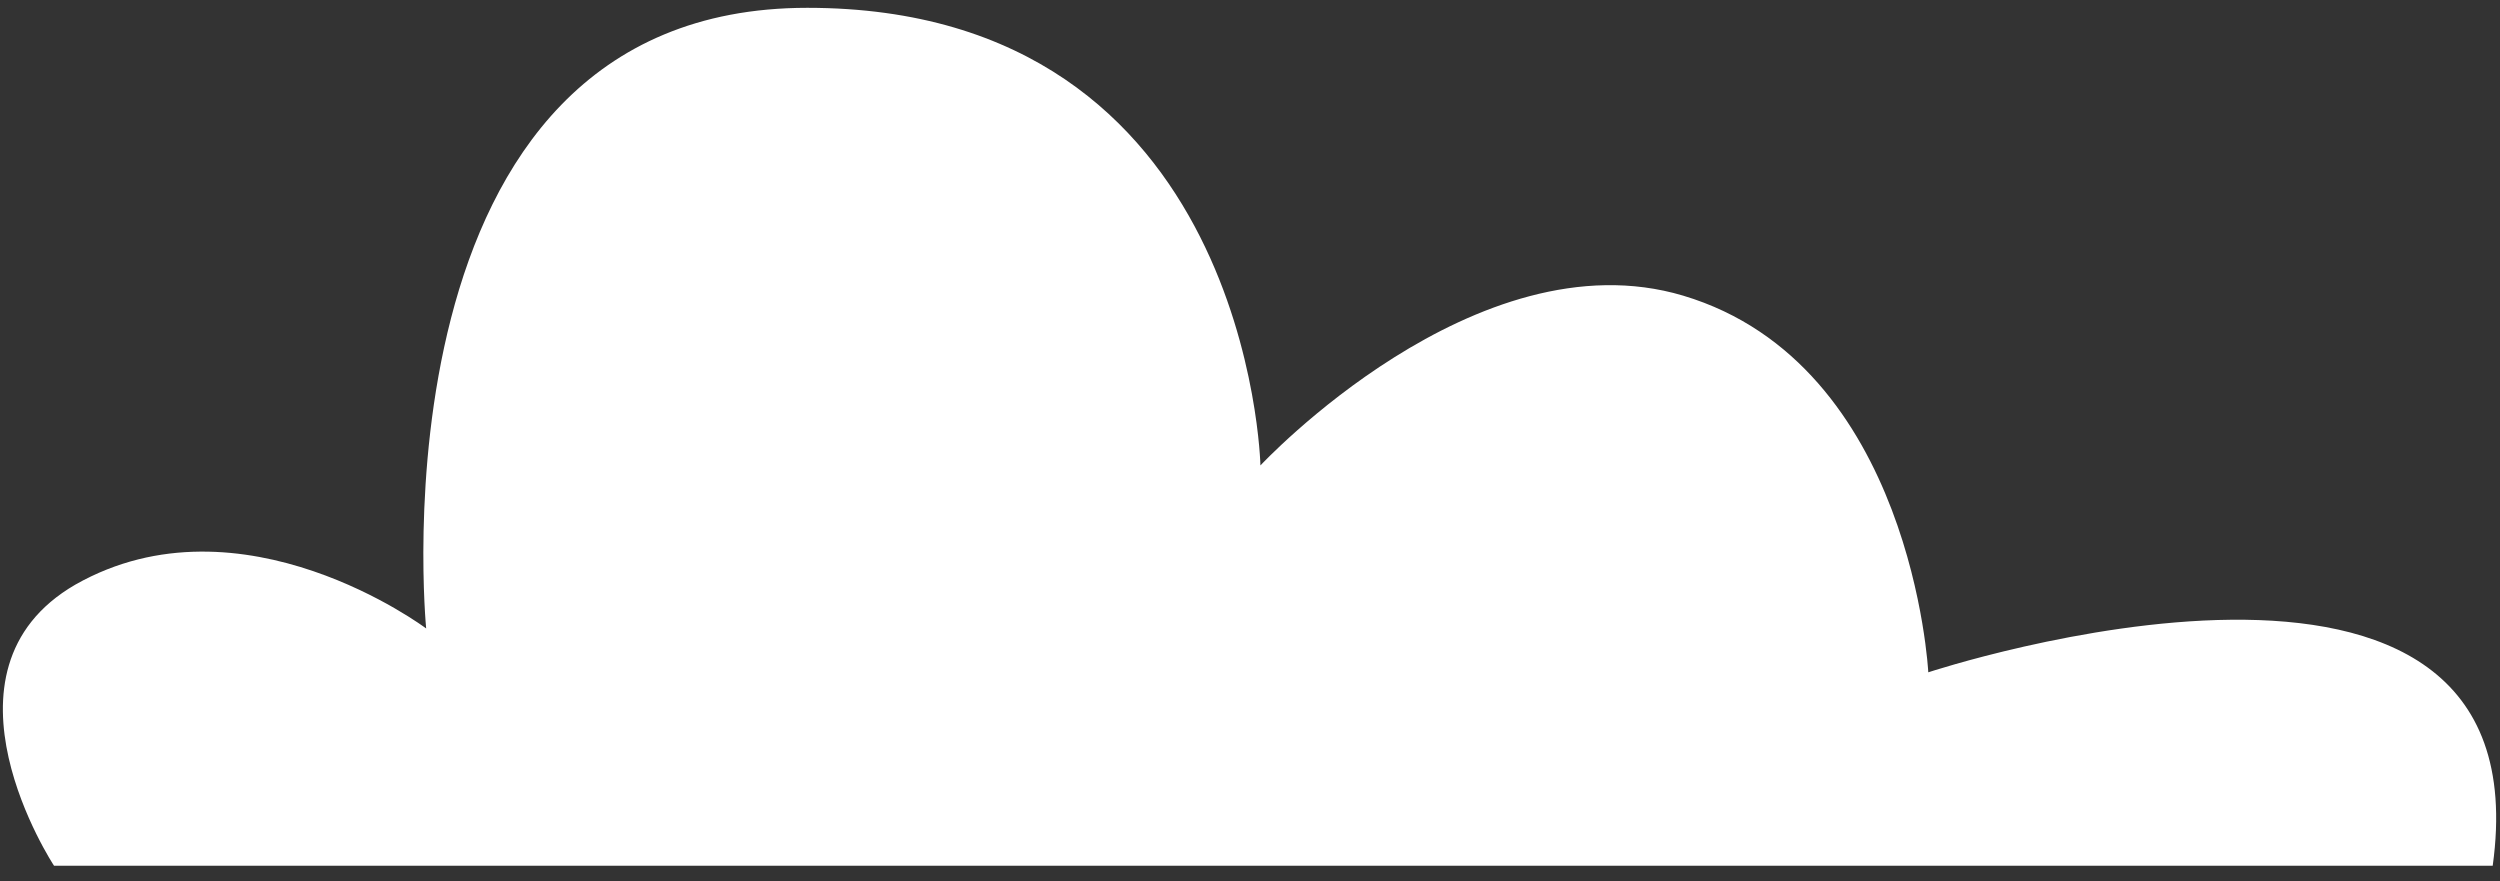
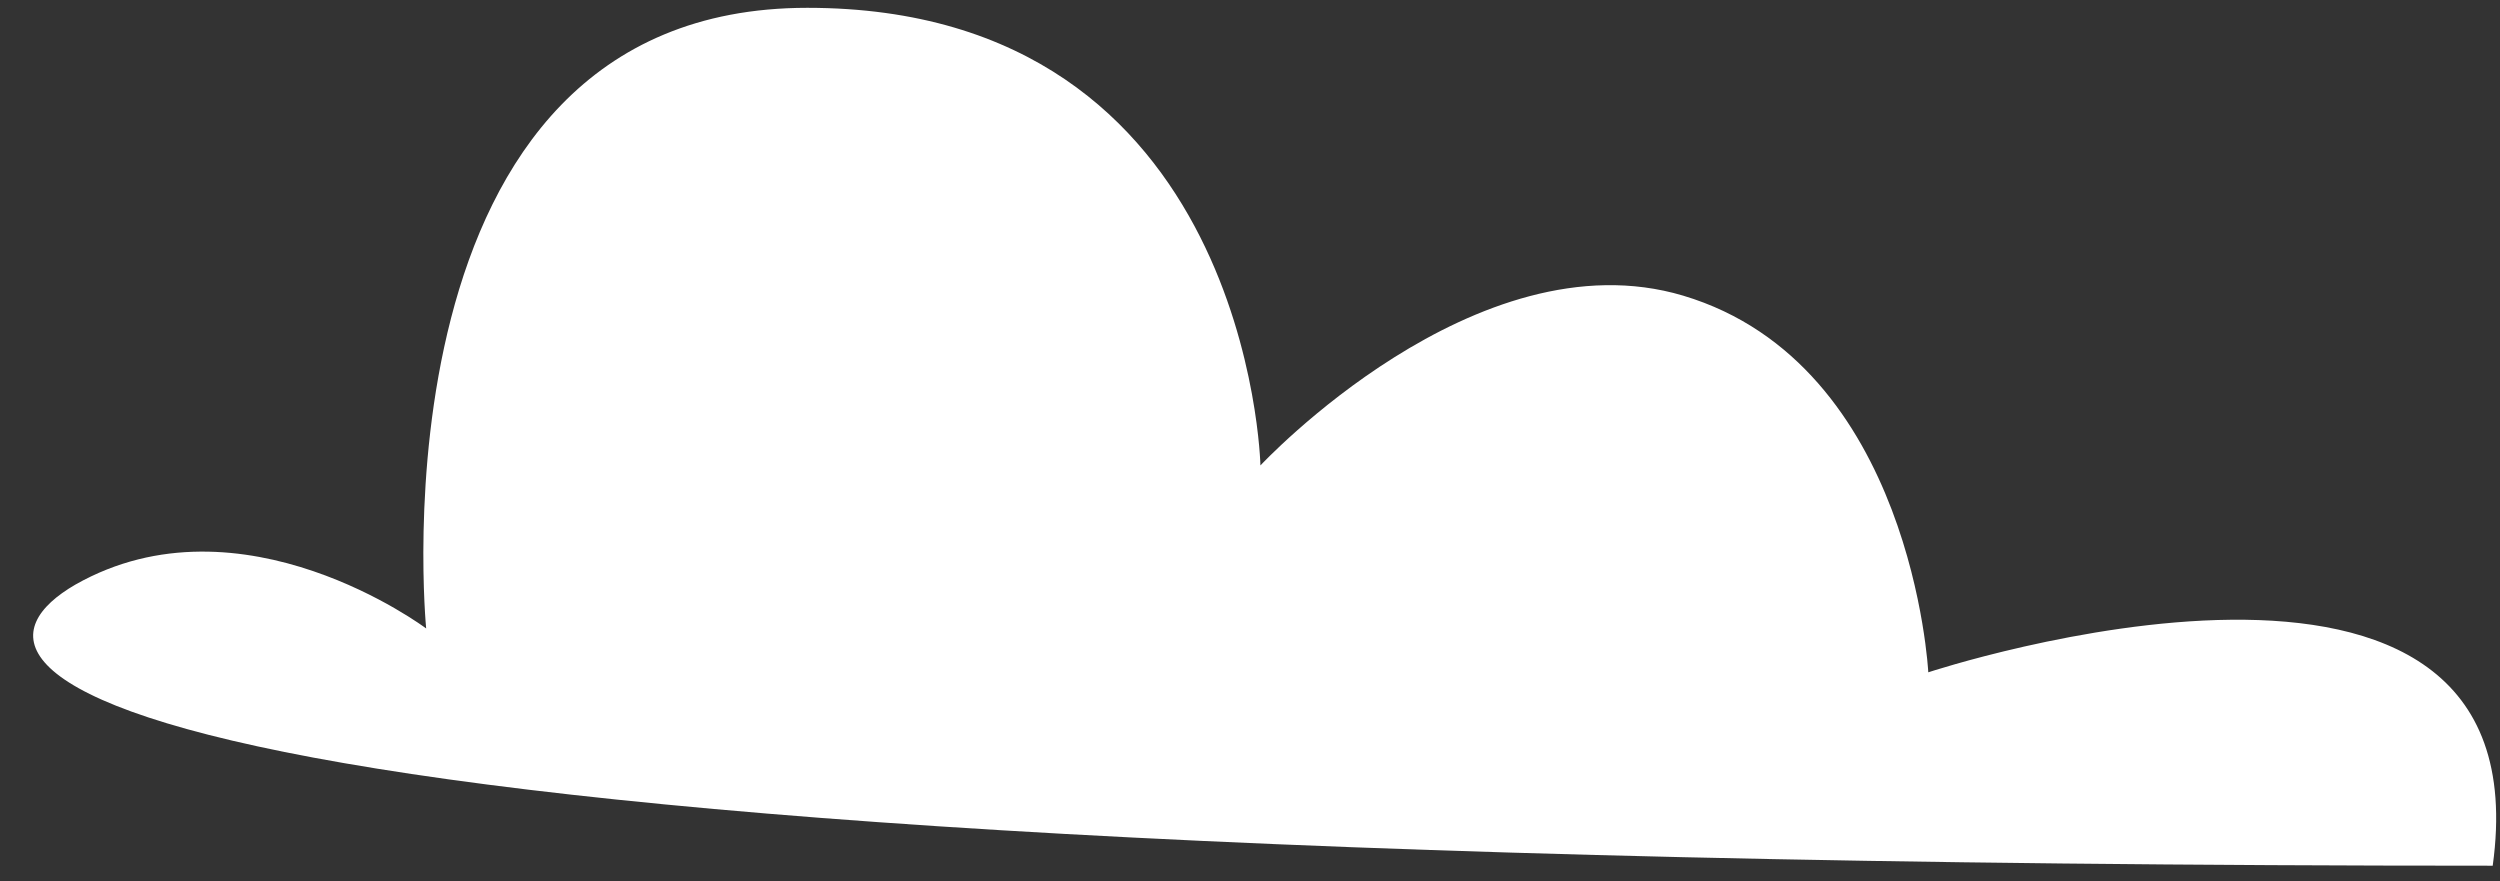
<svg xmlns="http://www.w3.org/2000/svg" width="156px" height="55px" viewBox="0 0 156 55" version="1.1">
  <rect x="0" y="0" width="156" height="55" fill="#333333" stroke="none" />
  <title>cloud-white-01</title>
  <desc>Created with Sketch.</desc>
  <g id="Page-1" stroke="none" stroke-width="1" fill="none" fill-rule="evenodd">
    <g id="treker-illustration-main" transform="translate(-377, -313)" fill="#FFFFFF" fill-rule="nonzero">
      <g id="treker-ill" transform="translate(-2611, 58)">
        <g id="cloud" transform="translate(2640.511, 0.491)">
-           <path d="M503.034,308.529 L350.859,308.529 C350.859,308.529 342.861,296.391 352.192,290.989 C362.576,285.095 374.082,293.725 374.082,293.725 C374.082,293.725 370.293,254.997 397.866,254.997 C425.508,254.997 426.14,283.552 426.14,283.552 C426.14,283.552 439.61,269.099 452.52,272.958 C466.832,277.238 467.814,296.461 467.814,296.461 C467.814,296.461 506.472,283.692 503.034,308.529 Z" id="cloud-white-01" />
+           <path d="M503.034,308.529 C350.859,308.529 342.861,296.391 352.192,290.989 C362.576,285.095 374.082,293.725 374.082,293.725 C374.082,293.725 370.293,254.997 397.866,254.997 C425.508,254.997 426.14,283.552 426.14,283.552 C426.14,283.552 439.61,269.099 452.52,272.958 C466.832,277.238 467.814,296.461 467.814,296.461 C467.814,296.461 506.472,283.692 503.034,308.529 Z" id="cloud-white-01" />
        </g>
      </g>
    </g>
  </g>
</svg>